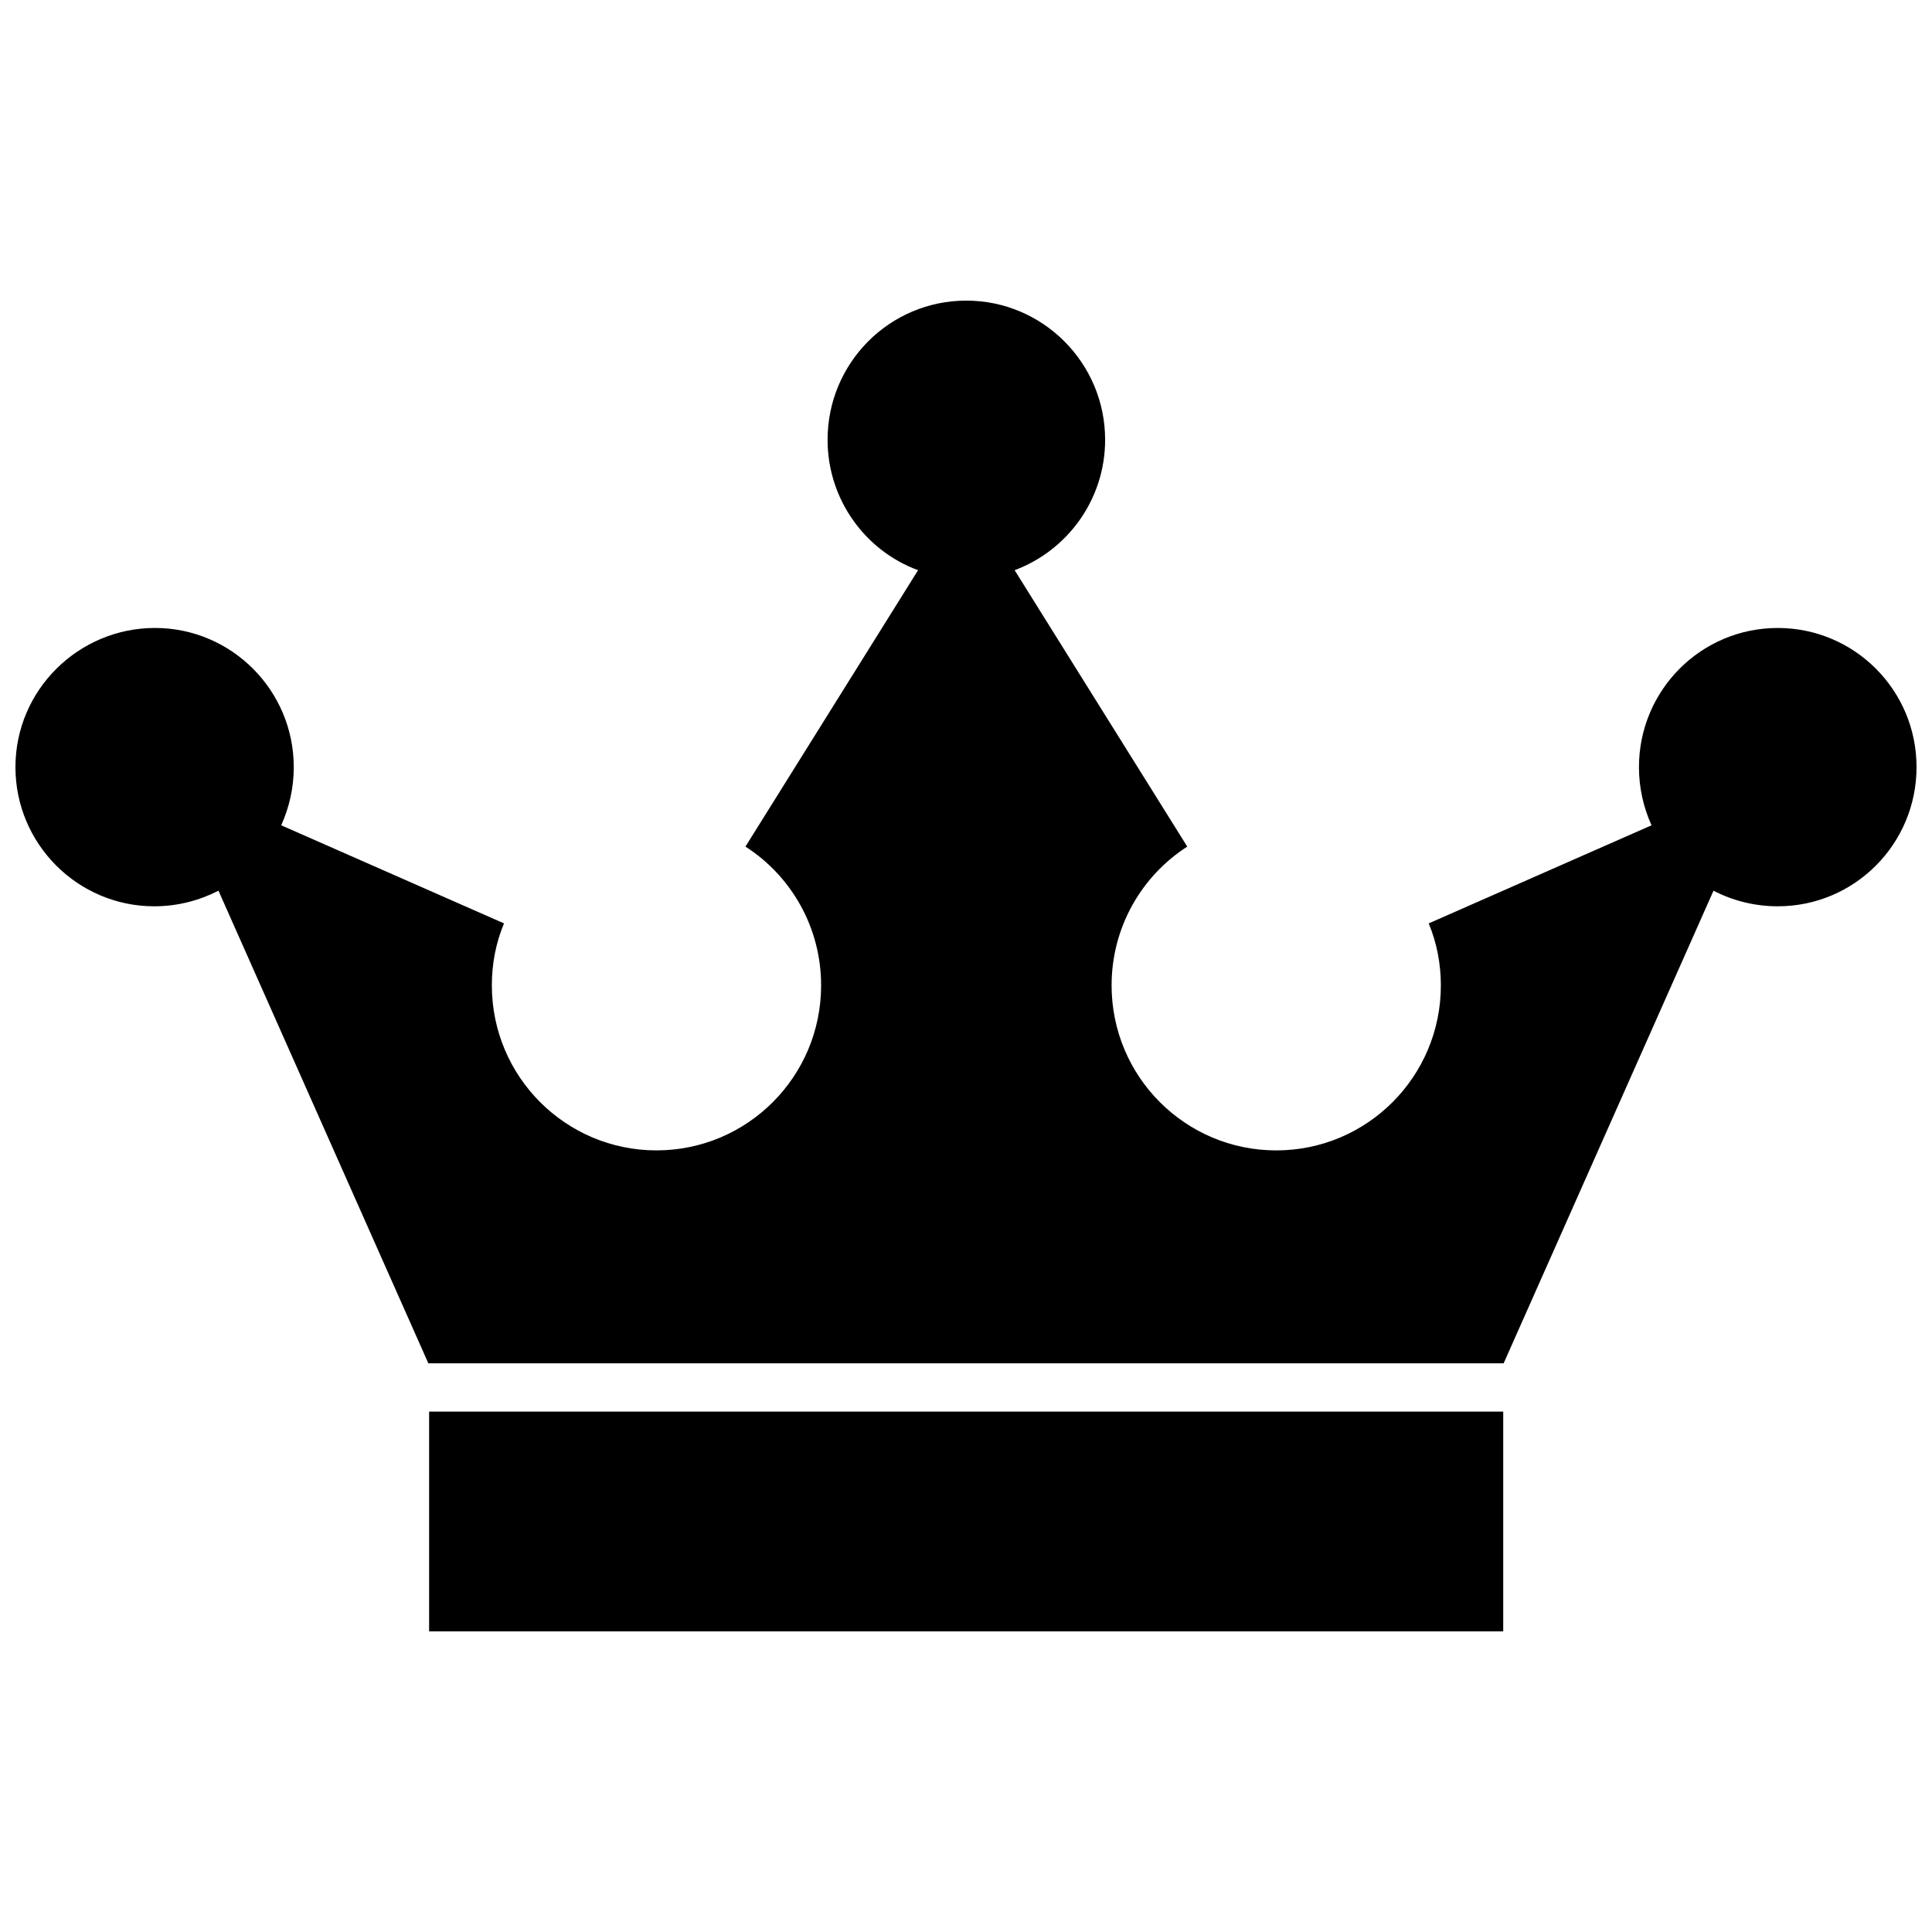
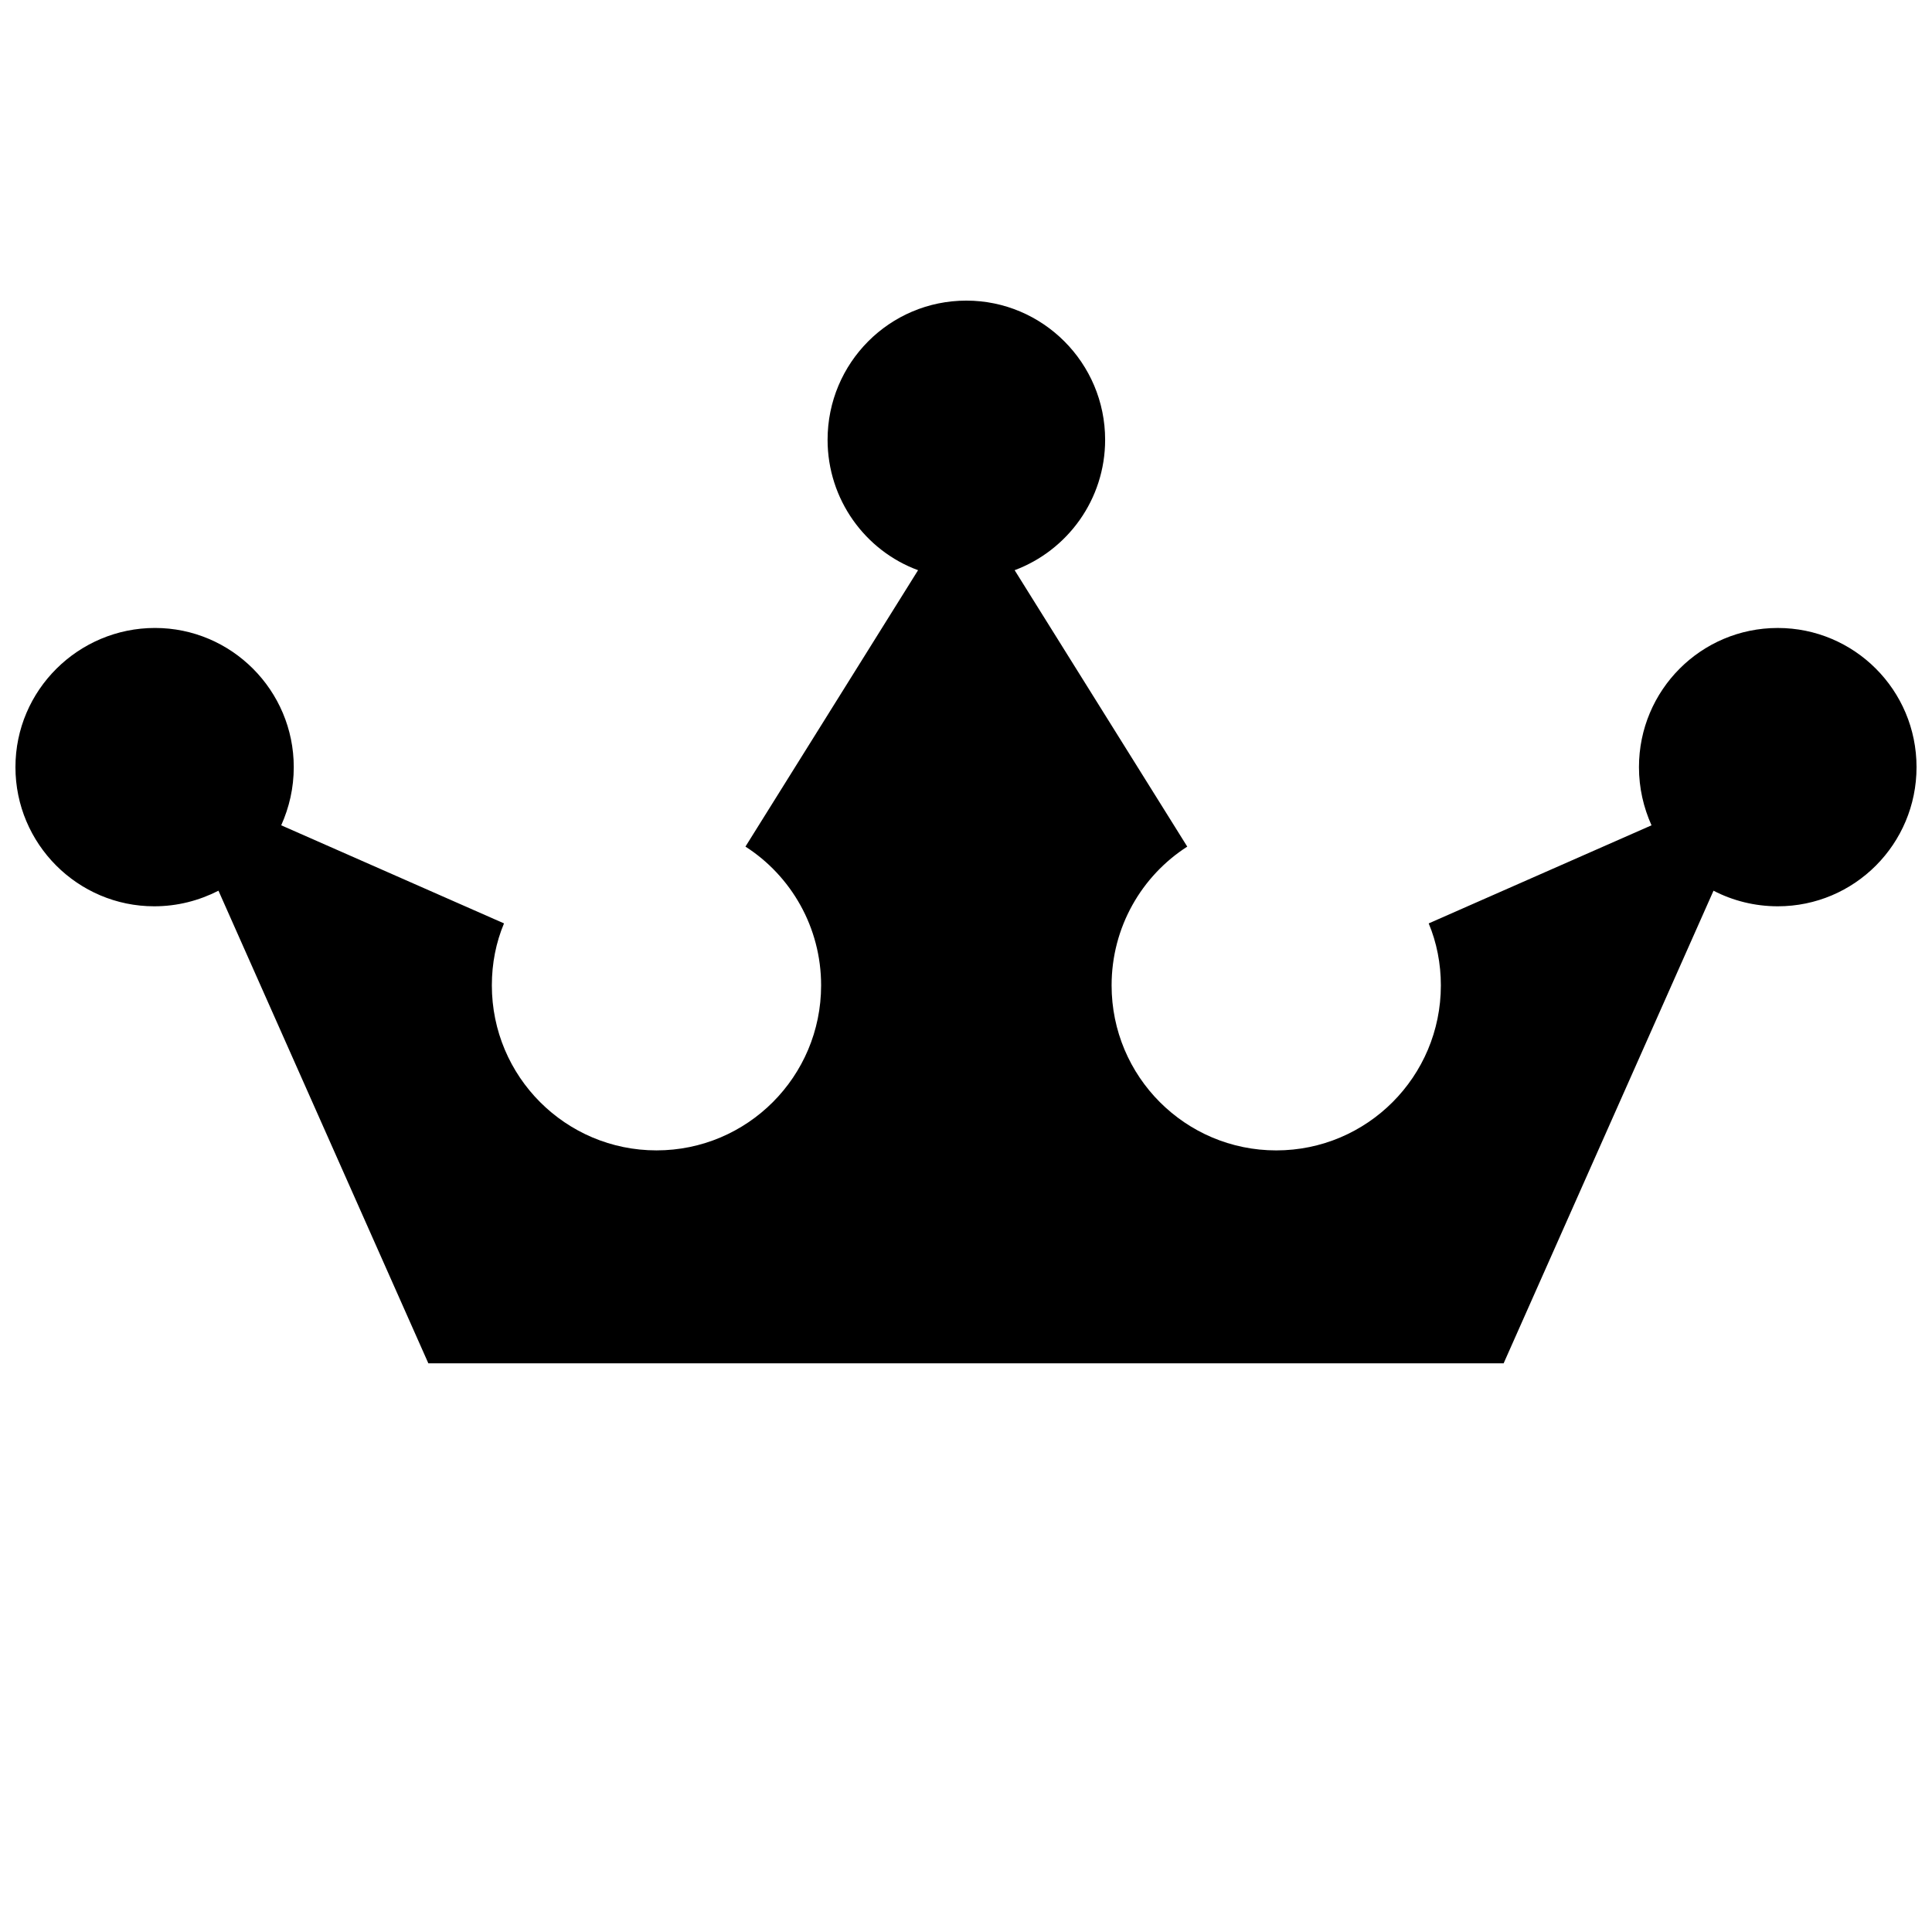
<svg xmlns="http://www.w3.org/2000/svg" width="800px" height="800px" version="1.1" viewBox="144 144 512 512">
  <defs>
    <clipPath id="a">
      <path d="m148.09 223h503.81v283h-503.81z" />
    </clipPath>
  </defs>
  <g clip-path="url(#a)">
    <path d="m615.12 310.42c-20.355 0-36.777 16.523-36.777 36.879 0 5.543 1.211 10.68 3.324 15.418l-59.047 25.996c2.117 5.039 3.223 10.68 3.223 16.426 0 24.184-19.547 43.73-43.629 43.73s-43.629-19.547-43.629-43.73c0-15.418 7.961-29.02 20.051-36.777l-45.746-73.254c14.008-5.238 23.98-18.742 23.98-34.562 0-20.355-16.523-36.879-36.777-36.879-20.355 0-36.777 16.523-36.777 36.879 0 15.82 9.977 29.422 23.98 34.562l-45.746 73.25c12.09 7.758 20.051 21.363 20.051 36.777 0 24.184-19.547 43.73-43.629 43.73-24.082 0-43.629-19.547-43.629-43.73 0-5.844 1.109-11.387 3.223-16.426l-59.043-25.996c2.117-4.734 3.324-9.875 3.324-15.418 0-20.355-16.523-36.879-36.777-36.879-20.254 0.004-36.98 16.426-36.98 36.883 0 20.355 16.523 36.879 36.777 36.879 6.144 0 11.891-1.512 17.027-4.133l55.621 125.25h284.96l55.621-125.25c5.039 2.621 10.883 4.133 17.027 4.133 20.355 0 36.777-16.523 36.777-36.879 0-20.457-16.523-36.879-36.777-36.879z" />
  </g>
-   <path d="m257.72 518.09h284.65v58.242h-284.65z" />
</svg>